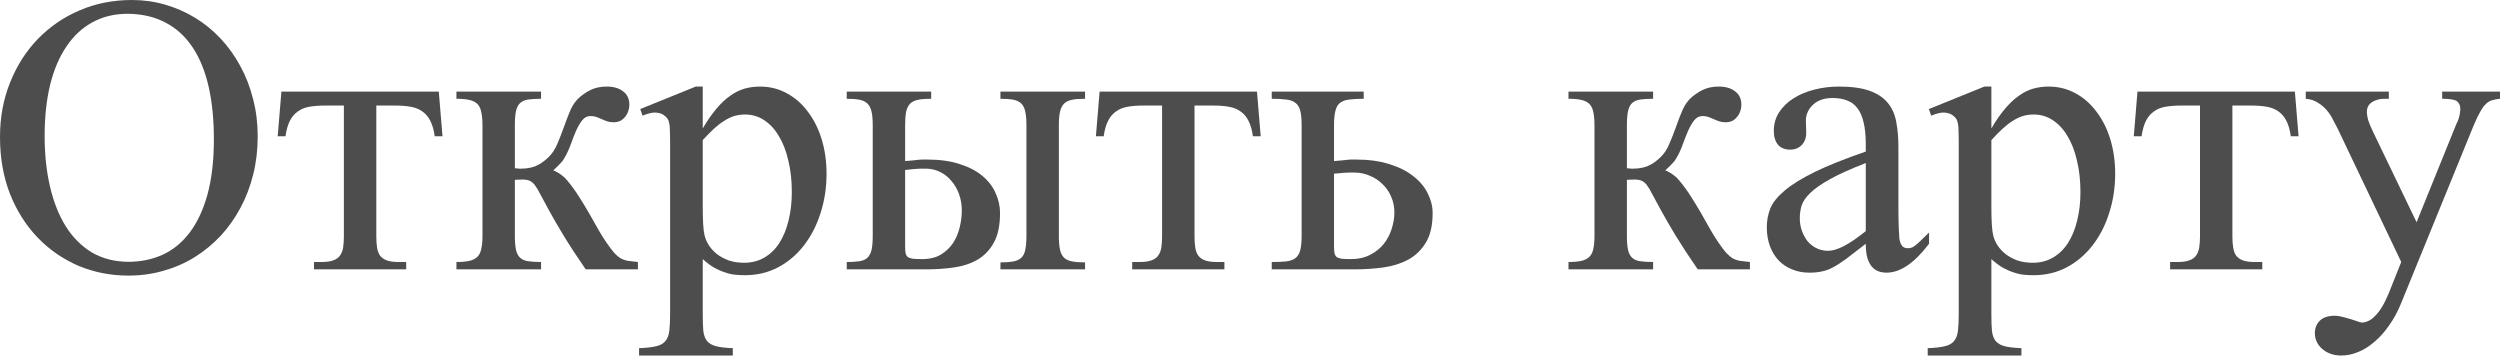
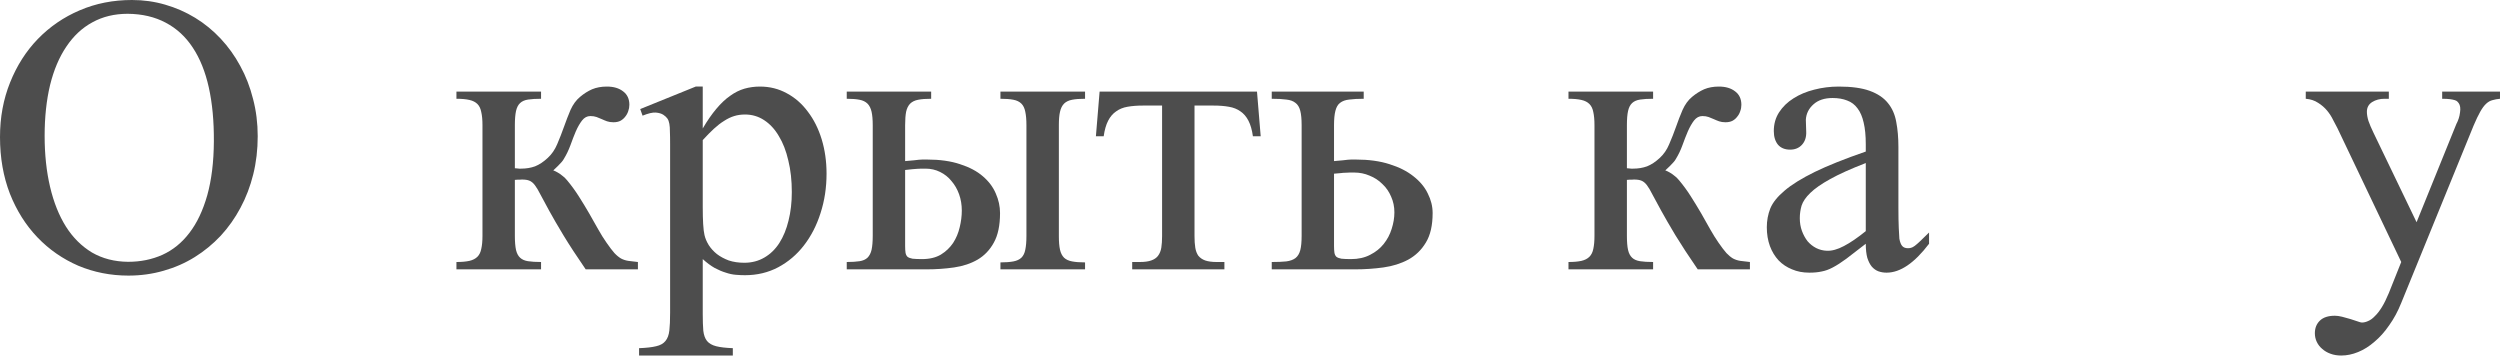
<svg xmlns="http://www.w3.org/2000/svg" viewBox="0 0 62.9 8.945" fill="none">
  <path d="M5.381 3.555C5.384 3.05 5.342 2.599 5.254 2.202C5.166 1.805 5.031 1.47 4.849 1.196C4.67 0.923 4.443 0.715 4.17 0.571C3.896 0.425 3.577 0.35 3.213 0.347C2.881 0.347 2.585 0.418 2.324 0.562C2.067 0.701 1.849 0.905 1.67 1.172C1.491 1.436 1.354 1.758 1.26 2.139C1.169 2.52 1.123 2.946 1.123 3.418C1.123 3.887 1.169 4.315 1.26 4.702C1.351 5.09 1.484 5.423 1.66 5.703C1.836 5.98 2.054 6.196 2.314 6.353C2.578 6.506 2.881 6.584 3.223 6.587C3.538 6.587 3.826 6.528 4.087 6.411C4.351 6.291 4.577 6.107 4.766 5.859C4.958 5.609 5.107 5.293 5.215 4.912C5.322 4.528 5.378 4.076 5.381 3.555ZM6.484 3.428C6.484 3.763 6.447 4.082 6.372 4.385C6.297 4.688 6.19 4.969 6.05 5.229C5.913 5.487 5.747 5.721 5.552 5.933C5.356 6.141 5.138 6.32 4.897 6.47C4.657 6.619 4.396 6.733 4.116 6.812C3.836 6.893 3.542 6.934 3.232 6.934C2.783 6.934 2.362 6.851 1.968 6.685C1.577 6.515 1.235 6.278 0.942 5.972C0.649 5.666 0.418 5.299 0.249 4.873C0.083 4.443 0 3.968 0 3.447C0 2.952 0.085 2.495 0.254 2.075C0.423 1.652 0.656 1.287 0.952 0.981C1.252 0.672 1.603 0.431 2.007 0.259C2.41 0.086 2.848 0 3.32 0C3.61 0 3.888 0.039 4.155 0.117C4.425 0.195 4.678 0.306 4.912 0.449C5.146 0.592 5.36 0.767 5.552 0.972C5.744 1.177 5.908 1.406 6.045 1.66C6.185 1.914 6.292 2.191 6.367 2.49C6.445 2.786 6.484 3.099 6.484 3.428Z" fill="#4D4D4D" />
-   <path d="M10.938 3.428C10.915 3.268 10.877 3.138 10.825 3.037C10.773 2.936 10.706 2.858 10.625 2.803C10.544 2.744 10.446 2.705 10.332 2.686C10.221 2.666 10.093 2.656 9.946 2.656H9.468V5.942C9.468 6.053 9.474 6.149 9.487 6.23C9.5 6.312 9.526 6.38 9.565 6.436C9.608 6.488 9.665 6.527 9.736 6.553C9.811 6.579 9.909 6.592 10.029 6.592H10.22V6.777H7.9V6.592H8.091C8.211 6.592 8.307 6.579 8.379 6.553C8.454 6.527 8.511 6.488 8.55 6.436C8.592 6.38 8.62 6.312 8.633 6.23C8.646 6.149 8.652 6.053 8.652 5.942V2.656H8.169C8.026 2.656 7.897 2.666 7.783 2.686C7.673 2.705 7.577 2.744 7.495 2.803C7.414 2.858 7.347 2.936 7.295 3.037C7.243 3.138 7.205 3.268 7.183 3.428H6.987L7.08 2.305H11.04L11.133 3.428H10.938Z" fill="#4D4D4D" />
  <path d="M14.736 6.777C14.508 6.445 14.321 6.159 14.175 5.918C14.028 5.674 13.909 5.469 13.818 5.303C13.727 5.133 13.654 4.998 13.599 4.897C13.547 4.793 13.499 4.714 13.457 4.658C13.415 4.603 13.369 4.565 13.32 4.546C13.275 4.526 13.211 4.517 13.13 4.517C13.114 4.517 13.094 4.518 13.071 4.521C13.052 4.521 13.034 4.521 13.018 4.521C12.998 4.525 12.977 4.526 12.954 4.526V5.933C12.954 6.082 12.964 6.201 12.983 6.289C13.003 6.374 13.037 6.439 13.086 6.484C13.135 6.53 13.201 6.559 13.286 6.572C13.371 6.585 13.48 6.592 13.613 6.592V6.777H11.484V6.592C11.618 6.592 11.727 6.582 11.812 6.563C11.896 6.543 11.963 6.509 12.012 6.46C12.061 6.411 12.093 6.344 12.109 6.26C12.129 6.175 12.139 6.066 12.139 5.933V3.149C12.139 3.016 12.129 2.907 12.109 2.822C12.093 2.734 12.061 2.666 12.012 2.617C11.963 2.568 11.896 2.534 11.812 2.515C11.727 2.495 11.618 2.485 11.484 2.485V2.305H13.613V2.485C13.48 2.485 13.371 2.492 13.286 2.505C13.201 2.518 13.135 2.547 13.086 2.593C13.037 2.638 13.003 2.705 12.983 2.793C12.964 2.881 12.954 3 12.954 3.149V4.233C12.974 4.237 12.993 4.238 13.013 4.238C13.029 4.242 13.045 4.243 13.062 4.243H13.11C13.237 4.243 13.355 4.224 13.462 4.185C13.569 4.142 13.675 4.072 13.779 3.975C13.88 3.883 13.96 3.768 14.019 3.628C14.08 3.485 14.137 3.34 14.189 3.193C14.242 3.044 14.297 2.9 14.355 2.764C14.417 2.627 14.497 2.518 14.595 2.437C14.692 2.355 14.793 2.292 14.897 2.246C15.005 2.201 15.129 2.178 15.269 2.178C15.438 2.178 15.575 2.218 15.679 2.3C15.783 2.378 15.835 2.49 15.835 2.637C15.835 2.692 15.825 2.746 15.806 2.798C15.789 2.85 15.763 2.897 15.728 2.939C15.695 2.982 15.654 3.016 15.605 3.042C15.557 3.065 15.5 3.076 15.435 3.076C15.373 3.076 15.319 3.068 15.273 3.052C15.228 3.035 15.184 3.018 15.142 2.998C15.099 2.979 15.055 2.961 15.01 2.944C14.964 2.928 14.912 2.92 14.854 2.92C14.772 2.92 14.702 2.957 14.644 3.032C14.588 3.104 14.536 3.195 14.487 3.306C14.442 3.413 14.396 3.53 14.351 3.657C14.305 3.781 14.251 3.893 14.189 3.994C14.176 4.02 14.155 4.049 14.126 4.082C14.097 4.111 14.067 4.142 14.038 4.175C14.002 4.211 13.963 4.248 13.921 4.287C13.957 4.3 13.994 4.318 14.033 4.341C14.069 4.36 14.106 4.386 14.145 4.419C14.188 4.448 14.229 4.487 14.268 4.536C14.372 4.66 14.469 4.793 14.561 4.937C14.652 5.08 14.738 5.221 14.819 5.361C14.901 5.501 14.977 5.636 15.049 5.767C15.12 5.894 15.19 6.006 15.259 6.104C15.337 6.217 15.404 6.305 15.459 6.367C15.514 6.426 15.57 6.471 15.625 6.504C15.68 6.533 15.741 6.553 15.806 6.563C15.871 6.572 15.952 6.582 16.05 6.592V6.777H14.736Z" fill="#4D4D4D" />
  <path d="M19.922 4.834C19.922 4.541 19.893 4.276 19.834 4.038C19.779 3.797 19.699 3.592 19.595 3.423C19.494 3.25 19.37 3.117 19.224 3.022C19.08 2.928 18.921 2.881 18.745 2.881C18.647 2.881 18.556 2.894 18.472 2.92C18.387 2.946 18.302 2.987 18.218 3.042C18.133 3.094 18.047 3.161 17.959 3.242C17.874 3.32 17.782 3.415 17.681 3.525V5.2C17.681 5.549 17.695 5.786 17.725 5.913C17.744 5.998 17.78 6.082 17.832 6.167C17.887 6.252 17.956 6.327 18.037 6.392C18.122 6.457 18.221 6.51 18.335 6.553C18.452 6.592 18.582 6.611 18.726 6.611C18.914 6.611 19.084 6.567 19.233 6.479C19.383 6.392 19.508 6.27 19.609 6.113C19.71 5.954 19.787 5.767 19.839 5.552C19.894 5.334 19.922 5.094 19.922 4.834ZM20.796 4.37C20.796 4.722 20.745 5.052 20.645 5.361C20.547 5.671 20.407 5.942 20.225 6.177C20.046 6.408 19.831 6.59 19.58 6.724C19.329 6.857 19.051 6.924 18.745 6.924C18.674 6.924 18.597 6.921 18.516 6.914C18.434 6.908 18.35 6.89 18.262 6.86C18.174 6.834 18.081 6.795 17.983 6.743C17.886 6.688 17.785 6.613 17.681 6.519V7.895C17.681 8.071 17.686 8.213 17.695 8.32C17.708 8.431 17.739 8.517 17.788 8.579C17.84 8.641 17.917 8.685 18.018 8.711C18.118 8.737 18.258 8.753 18.438 8.76V8.945H16.079V8.76C16.261 8.753 16.405 8.737 16.509 8.711C16.613 8.688 16.691 8.644 16.743 8.579C16.795 8.517 16.828 8.429 16.841 8.315C16.854 8.205 16.86 8.057 16.86 7.871V3.618C16.86 3.498 16.859 3.397 16.855 3.315C16.855 3.234 16.851 3.167 16.841 3.115C16.831 3.06 16.815 3.016 16.792 2.983C16.769 2.951 16.737 2.92 16.694 2.891C16.646 2.858 16.58 2.839 16.499 2.832C16.421 2.826 16.31 2.852 16.167 2.91L16.108 2.744L17.505 2.178H17.681V3.232C17.795 3.037 17.909 2.873 18.022 2.739C18.136 2.603 18.252 2.493 18.369 2.412C18.486 2.327 18.607 2.267 18.73 2.231C18.854 2.196 18.984 2.178 19.121 2.178C19.368 2.178 19.595 2.235 19.8 2.349C20.005 2.459 20.181 2.614 20.327 2.812C20.477 3.008 20.592 3.239 20.674 3.506C20.755 3.773 20.796 4.061 20.796 4.37Z" fill="#4D4D4D" />
  <path d="M25.161 5.361C25.161 5.671 25.109 5.918 25.005 6.104C24.904 6.289 24.767 6.432 24.595 6.533C24.425 6.631 24.229 6.696 24.004 6.729C23.783 6.761 23.55 6.777 23.306 6.777H21.304V6.592C21.434 6.592 21.541 6.585 21.626 6.572C21.711 6.559 21.777 6.53 21.826 6.484C21.875 6.436 21.909 6.369 21.929 6.284C21.948 6.196 21.958 6.079 21.958 5.933V3.149C21.958 3.009 21.948 2.897 21.929 2.812C21.909 2.725 21.875 2.656 21.826 2.607C21.777 2.559 21.711 2.526 21.626 2.51C21.541 2.493 21.434 2.485 21.304 2.485V2.305H23.428V2.485C23.294 2.485 23.185 2.493 23.101 2.51C23.016 2.526 22.949 2.559 22.9 2.607C22.852 2.656 22.817 2.725 22.798 2.812C22.782 2.897 22.773 3.009 22.773 3.149V4.053L22.998 4.033C23.05 4.027 23.091 4.022 23.12 4.019C23.153 4.015 23.182 4.014 23.208 4.014H23.325C23.647 4.014 23.924 4.053 24.155 4.131C24.39 4.206 24.58 4.307 24.727 4.434C24.876 4.561 24.985 4.705 25.054 4.868C25.125 5.028 25.161 5.192 25.161 5.361ZM25.171 6.777V6.602C25.304 6.602 25.414 6.593 25.498 6.577C25.583 6.561 25.649 6.53 25.698 6.484C25.747 6.436 25.78 6.369 25.796 6.284C25.815 6.196 25.825 6.082 25.825 5.942V3.149C25.825 3.009 25.815 2.897 25.796 2.812C25.78 2.725 25.747 2.656 25.698 2.607C25.649 2.559 25.583 2.526 25.498 2.51C25.414 2.493 25.304 2.485 25.171 2.485V2.305H27.3V2.485C27.166 2.485 27.057 2.493 26.973 2.51C26.888 2.526 26.821 2.559 26.772 2.607C26.724 2.656 26.689 2.725 26.67 2.812C26.65 2.897 26.641 3.009 26.641 3.149V5.942C26.641 6.082 26.65 6.196 26.67 6.284C26.689 6.369 26.724 6.436 26.772 6.484C26.821 6.53 26.888 6.561 26.973 6.577C27.057 6.593 27.166 6.602 27.3 6.602V6.777H25.171ZM24.199 5.298C24.199 5.151 24.176 5.015 24.131 4.888C24.085 4.761 24.022 4.65 23.94 4.556C23.862 4.458 23.766 4.382 23.652 4.326C23.542 4.271 23.42 4.243 23.286 4.243H23.179C23.146 4.243 23.11 4.245 23.071 4.248C23.035 4.251 22.993 4.255 22.944 4.258C22.899 4.261 22.842 4.268 22.773 4.277V6.191C22.773 6.26 22.777 6.315 22.783 6.357C22.79 6.4 22.806 6.434 22.832 6.46C22.861 6.483 22.904 6.499 22.959 6.509C23.018 6.515 23.097 6.519 23.198 6.519C23.387 6.519 23.545 6.481 23.672 6.406C23.799 6.328 23.901 6.23 23.98 6.113C24.058 5.993 24.113 5.861 24.146 5.718C24.181 5.575 24.199 5.435 24.199 5.298Z" fill="#4D4D4D" />
  <path d="M31.523 3.428C31.501 3.268 31.463 3.138 31.411 3.037C31.359 2.936 31.292 2.858 31.211 2.803C31.129 2.744 31.032 2.705 30.918 2.686C30.807 2.666 30.679 2.656 30.532 2.656H30.054V5.942C30.054 6.053 30.06 6.149 30.073 6.23C30.086 6.312 30.112 6.38 30.151 6.436C30.194 6.488 30.251 6.527 30.322 6.553C30.397 6.579 30.495 6.592 30.615 6.592H30.806V6.777H28.486V6.592H28.677C28.797 6.592 28.893 6.579 28.965 6.553C29.04 6.527 29.097 6.488 29.136 6.436C29.178 6.38 29.206 6.312 29.219 6.23C29.232 6.149 29.238 6.053 29.238 5.942V2.656H28.755C28.612 2.656 28.483 2.666 28.369 2.686C28.258 2.705 28.162 2.744 28.081 2.803C28 2.858 27.933 2.936 27.881 3.037C27.829 3.138 27.791 3.268 27.769 3.428H27.573L27.666 2.305H31.626L31.719 3.428H31.523Z" fill="#4D4D4D" />
  <path d="M36.045 5.361C36.045 5.671 35.988 5.918 35.874 6.104C35.763 6.289 35.615 6.432 35.43 6.533C35.247 6.631 35.039 6.696 34.805 6.729C34.573 6.761 34.336 6.777 34.092 6.777H31.997V6.592C32.147 6.592 32.269 6.587 32.363 6.577C32.461 6.564 32.537 6.536 32.593 6.494C32.651 6.449 32.692 6.382 32.715 6.294C32.738 6.206 32.749 6.086 32.749 5.933V3.149C32.749 2.996 32.738 2.876 32.715 2.788C32.692 2.697 32.651 2.63 32.593 2.588C32.537 2.542 32.461 2.515 32.363 2.505C32.269 2.492 32.147 2.485 31.997 2.485V2.305H34.311V2.485C34.165 2.485 34.043 2.492 33.945 2.505C33.851 2.515 33.775 2.542 33.716 2.588C33.66 2.63 33.622 2.697 33.599 2.788C33.576 2.876 33.564 2.996 33.564 3.149V4.053L33.789 4.033C33.841 4.027 33.882 4.022 33.911 4.019C33.944 4.015 33.971 4.014 33.994 4.014H34.111C34.437 4.014 34.72 4.053 34.961 4.131C35.202 4.206 35.402 4.307 35.561 4.434C35.724 4.561 35.845 4.705 35.923 4.868C36.004 5.028 36.045 5.192 36.045 5.361ZM35.083 5.342C35.083 5.199 35.055 5.067 35 4.946C34.948 4.823 34.875 4.717 34.78 4.629C34.689 4.538 34.582 4.468 34.458 4.419C34.338 4.367 34.209 4.341 34.072 4.341H33.965C33.932 4.341 33.897 4.342 33.857 4.346C33.822 4.346 33.781 4.349 33.735 4.355C33.69 4.359 33.633 4.364 33.564 4.37V6.191C33.564 6.26 33.568 6.315 33.574 6.357C33.581 6.4 33.597 6.434 33.623 6.46C33.652 6.483 33.695 6.499 33.75 6.509C33.809 6.515 33.888 6.519 33.989 6.519C34.175 6.519 34.336 6.483 34.473 6.411C34.613 6.34 34.727 6.248 34.814 6.138C34.905 6.024 34.972 5.897 35.015 5.757C35.06 5.617 35.083 5.479 35.083 5.342Z" fill="#4D4D4D" />
  <path d="M42.715 6.777C42.487 6.445 42.3 6.159 42.153 5.918C42.007 5.674 41.888 5.469 41.797 5.303C41.706 5.133 41.633 4.998 41.577 4.897C41.525 4.793 41.478 4.714 41.436 4.658C41.393 4.603 41.348 4.565 41.299 4.546C41.253 4.526 41.19 4.517 41.108 4.517C41.092 4.517 41.073 4.518 41.05 4.521C41.03 4.521 41.012 4.521 40.996 4.521C40.977 4.525 40.955 4.526 40.933 4.526V5.933C40.933 6.082 40.942 6.201 40.962 6.289C40.981 6.374 41.016 6.439 41.064 6.484C41.113 6.53 41.18 6.559 41.265 6.572C41.349 6.585 41.458 6.592 41.592 6.592V6.777H39.463V6.592C39.596 6.592 39.705 6.582 39.79 6.563C39.875 6.543 39.941 6.509 39.99 6.46C40.039 6.411 40.072 6.344 40.088 6.26C40.107 6.175 40.117 6.066 40.117 5.933V3.149C40.117 3.016 40.107 2.907 40.088 2.822C40.072 2.734 40.039 2.666 39.99 2.617C39.941 2.568 39.875 2.534 39.79 2.515C39.705 2.495 39.596 2.485 39.463 2.485V2.305H41.592V2.485C41.458 2.485 41.349 2.492 41.265 2.505C41.18 2.518 41.113 2.547 41.064 2.593C41.016 2.638 40.981 2.705 40.962 2.793C40.942 2.881 40.933 3 40.933 3.149V4.233C40.952 4.237 40.972 4.238 40.991 4.238C41.008 4.242 41.024 4.243 41.04 4.243H41.089C41.216 4.243 41.333 4.224 41.44 4.185C41.548 4.142 41.654 4.072 41.758 3.975C41.859 3.883 41.939 3.768 41.997 3.628C42.059 3.485 42.116 3.34 42.168 3.193C42.22 3.044 42.275 2.9 42.334 2.764C42.396 2.627 42.475 2.518 42.573 2.437C42.671 2.355 42.772 2.292 42.876 2.246C42.983 2.201 43.107 2.178 43.247 2.178C43.416 2.178 43.553 2.218 43.657 2.3C43.761 2.378 43.813 2.49 43.813 2.637C43.813 2.692 43.804 2.746 43.784 2.798C43.768 2.85 43.742 2.897 43.706 2.939C43.674 2.982 43.633 3.016 43.584 3.042C43.535 3.065 43.478 3.076 43.413 3.076C43.351 3.076 43.297 3.068 43.252 3.052C43.206 3.035 43.162 3.018 43.12 2.998C43.078 2.979 43.034 2.961 42.988 2.944C42.943 2.928 42.891 2.92 42.832 2.92C42.751 2.92 42.681 2.957 42.622 3.032C42.567 3.104 42.515 3.195 42.466 3.306C42.42 3.413 42.375 3.53 42.329 3.657C42.284 3.781 42.23 3.893 42.168 3.994C42.155 4.02 42.134 4.049 42.105 4.082C42.075 4.111 42.046 4.142 42.017 4.175C41.981 4.211 41.942 4.248 41.899 4.287C41.935 4.3 41.973 4.318 42.012 4.341C42.047 4.36 42.085 4.386 42.124 4.419C42.166 4.448 42.207 4.487 42.246 4.536C42.35 4.66 42.448 4.793 42.539 4.937C42.63 5.08 42.716 5.221 42.798 5.361C42.879 5.501 42.956 5.636 43.027 5.767C43.099 5.894 43.169 6.006 43.237 6.104C43.315 6.217 43.382 6.305 43.437 6.367C43.493 6.426 43.548 6.471 43.603 6.504C43.659 6.533 43.719 6.553 43.784 6.563C43.849 6.572 43.931 6.582 44.028 6.592V6.777H42.715Z" fill="#4D4D4D" />
  <path d="M46.943 4.102C46.566 4.248 46.266 4.383 46.045 4.507C45.827 4.627 45.661 4.743 45.547 4.854C45.433 4.964 45.36 5.072 45.327 5.176C45.298 5.277 45.283 5.381 45.283 5.488C45.283 5.605 45.301 5.713 45.337 5.811C45.373 5.908 45.42 5.994 45.478 6.069C45.54 6.141 45.612 6.198 45.693 6.24C45.778 6.283 45.868 6.305 45.962 6.309C46.089 6.315 46.232 6.276 46.392 6.191C46.554 6.107 46.738 5.981 46.943 5.815V4.102ZM48.535 6.133C48.167 6.618 47.811 6.86 47.466 6.86C47.394 6.86 47.326 6.849 47.261 6.826C47.199 6.803 47.144 6.764 47.095 6.709C47.049 6.654 47.012 6.58 46.982 6.489C46.956 6.395 46.943 6.276 46.943 6.133C46.748 6.286 46.585 6.411 46.455 6.509C46.328 6.603 46.214 6.676 46.113 6.729C46.016 6.781 45.921 6.815 45.83 6.831C45.742 6.851 45.64 6.86 45.522 6.86C45.363 6.86 45.218 6.833 45.088 6.777C44.958 6.725 44.845 6.65 44.751 6.553C44.657 6.452 44.583 6.331 44.531 6.191C44.479 6.048 44.453 5.89 44.453 5.718C44.453 5.552 44.482 5.394 44.541 5.244C44.603 5.094 44.723 4.945 44.902 4.795C45.081 4.642 45.334 4.486 45.659 4.326C45.985 4.167 46.413 3.996 46.943 3.813V3.628C46.943 3.413 46.925 3.232 46.89 3.086C46.857 2.939 46.807 2.821 46.738 2.73C46.67 2.635 46.582 2.568 46.475 2.529C46.37 2.487 46.248 2.466 46.108 2.466C45.903 2.466 45.742 2.52 45.625 2.627C45.508 2.731 45.444 2.86 45.435 3.013L45.444 3.306C45.451 3.446 45.415 3.558 45.337 3.643C45.262 3.724 45.163 3.765 45.039 3.765C44.909 3.765 44.808 3.724 44.736 3.643C44.665 3.558 44.629 3.442 44.629 3.296C44.629 3.12 44.673 2.964 44.761 2.827C44.852 2.687 44.972 2.57 45.122 2.476C45.275 2.378 45.449 2.305 45.644 2.256C45.843 2.204 46.05 2.178 46.265 2.178C46.587 2.178 46.846 2.214 47.041 2.285C47.24 2.357 47.393 2.459 47.5 2.593C47.607 2.723 47.677 2.882 47.71 3.071C47.746 3.257 47.764 3.467 47.764 3.701V5.225C47.764 5.433 47.767 5.604 47.773 5.737C47.78 5.871 47.785 5.96 47.788 6.006C47.804 6.094 47.829 6.156 47.861 6.191C47.894 6.227 47.941 6.245 48.003 6.245C48.032 6.245 48.058 6.242 48.081 6.235C48.107 6.229 48.138 6.213 48.174 6.187C48.213 6.157 48.26 6.117 48.315 6.064C48.371 6.012 48.444 5.941 48.535 5.85V6.133Z" fill="#4D4D4D" />
-   <path d="M52.344 4.834C52.344 4.541 52.314 4.276 52.256 4.038C52.201 3.797 52.121 3.592 52.017 3.423C51.916 3.25 51.792 3.117 51.645 3.022C51.502 2.928 51.343 2.881 51.167 2.881C51.069 2.881 50.978 2.894 50.894 2.92C50.809 2.946 50.724 2.987 50.64 3.042C50.555 3.094 50.469 3.161 50.381 3.242C50.296 3.32 50.203 3.415 50.103 3.525V5.2C50.103 5.549 50.117 5.786 50.147 5.913C50.166 5.998 50.202 6.082 50.254 6.167C50.309 6.252 50.378 6.327 50.459 6.392C50.544 6.457 50.643 6.51 50.757 6.553C50.874 6.592 51.004 6.611 51.148 6.611C51.336 6.611 51.505 6.567 51.655 6.479C51.805 6.392 51.93 6.27 52.031 6.113C52.132 5.954 52.209 5.767 52.261 5.552C52.316 5.334 52.344 5.094 52.344 4.834ZM53.218 4.37C53.218 4.722 53.167 5.052 53.066 5.361C52.969 5.671 52.829 5.942 52.646 6.177C52.467 6.408 52.253 6.59 52.002 6.724C51.751 6.857 51.473 6.924 51.167 6.924C51.095 6.924 51.019 6.921 50.938 6.914C50.856 6.908 50.772 6.89 50.683 6.86C50.596 6.834 50.503 6.795 50.405 6.743C50.308 6.688 50.207 6.613 50.103 6.519V7.895C50.103 8.071 50.107 8.213 50.117 8.32C50.13 8.431 50.161 8.517 50.21 8.579C50.262 8.641 50.339 8.685 50.439 8.711C50.54 8.737 50.68 8.753 50.859 8.76V8.945H48.501V8.76C48.683 8.753 48.826 8.737 48.931 8.711C49.035 8.688 49.113 8.644 49.165 8.579C49.217 8.517 49.25 8.429 49.263 8.315C49.276 8.205 49.282 8.057 49.282 7.871V3.618C49.282 3.498 49.281 3.397 49.277 3.315C49.277 3.234 49.272 3.167 49.263 3.115C49.253 3.06 49.237 3.016 49.214 2.983C49.191 2.951 49.159 2.92 49.116 2.891C49.067 2.858 49.002 2.839 48.921 2.832C48.843 2.826 48.732 2.852 48.589 2.91L48.53 2.744L49.927 2.178H50.103V3.232C50.216 3.037 50.33 2.873 50.444 2.739C50.558 2.603 50.674 2.493 50.791 2.412C50.908 2.327 51.029 2.267 51.152 2.231C51.276 2.196 51.406 2.178 51.543 2.178C51.79 2.178 52.017 2.235 52.222 2.349C52.427 2.459 52.602 2.614 52.749 2.812C52.899 3.008 53.014 3.239 53.096 3.506C53.177 3.773 53.218 4.061 53.218 4.37Z" fill="#4D4D4D" />
-   <path d="M57.637 3.428C57.614 3.268 57.577 3.138 57.524 3.037C57.472 2.936 57.406 2.858 57.324 2.803C57.243 2.744 57.145 2.705 57.031 2.686C56.921 2.666 56.792 2.656 56.646 2.656H56.167V5.942C56.167 6.053 56.174 6.149 56.187 6.23C56.2 6.312 56.226 6.38 56.265 6.436C56.307 6.488 56.364 6.527 56.436 6.553C56.511 6.579 56.608 6.592 56.728 6.592H56.919V6.777H54.6V6.592H54.79C54.911 6.592 55.006 6.579 55.078 6.553C55.153 6.527 55.21 6.488 55.249 6.436C55.291 6.38 55.319 6.312 55.332 6.23C55.345 6.149 55.352 6.053 55.352 5.942V2.656H54.868C54.725 2.656 54.596 2.666 54.482 2.686C54.372 2.705 54.276 2.744 54.194 2.803C54.113 2.858 54.046 2.936 53.994 3.037C53.942 3.138 53.905 3.268 53.882 3.428H53.686L53.779 2.305H57.739L57.832 3.428H57.637Z" fill="#4D4D4D" />
  <path d="M62.9 2.485C62.829 2.492 62.765 2.503 62.71 2.52C62.655 2.533 62.601 2.563 62.549 2.612C62.5 2.658 62.451 2.725 62.402 2.812C62.354 2.897 62.298 3.013 62.236 3.159L60.415 7.622C60.33 7.834 60.229 8.021 60.112 8.184C59.998 8.35 59.875 8.488 59.741 8.599C59.611 8.713 59.474 8.799 59.331 8.857C59.188 8.916 59.046 8.945 58.906 8.945C58.809 8.945 58.719 8.931 58.638 8.901C58.556 8.872 58.486 8.831 58.428 8.779C58.369 8.73 58.324 8.672 58.291 8.604C58.258 8.535 58.242 8.462 58.242 8.384C58.242 8.254 58.284 8.148 58.369 8.066C58.454 7.985 58.579 7.944 58.745 7.944C58.797 7.944 58.858 7.952 58.926 7.969C58.997 7.988 59.067 8.008 59.136 8.027C59.204 8.05 59.264 8.07 59.316 8.086C59.368 8.105 59.404 8.115 59.424 8.115C59.476 8.115 59.53 8.102 59.585 8.076C59.64 8.053 59.696 8.013 59.751 7.954C59.81 7.899 59.868 7.824 59.927 7.729C59.985 7.635 60.044 7.516 60.103 7.373L60.415 6.592L58.809 3.223C58.779 3.164 58.743 3.096 58.701 3.018C58.662 2.936 58.612 2.858 58.55 2.783C58.488 2.708 58.413 2.643 58.325 2.588C58.237 2.529 58.133 2.495 58.013 2.485V2.305H60.103V2.485H59.995C59.875 2.485 59.771 2.513 59.683 2.568C59.595 2.624 59.551 2.705 59.551 2.812C59.551 2.881 59.564 2.957 59.59 3.042C59.619 3.127 59.662 3.226 59.717 3.34L60.801 5.591L61.802 3.12C61.851 3.029 61.882 2.933 61.894 2.832C61.911 2.728 61.899 2.648 61.86 2.593C61.851 2.58 61.839 2.567 61.826 2.554C61.813 2.541 61.792 2.529 61.763 2.52C61.733 2.51 61.693 2.502 61.641 2.495C61.592 2.489 61.527 2.485 61.445 2.485V2.305H62.9V2.485Z" fill="#4D4D4D" />
</svg>